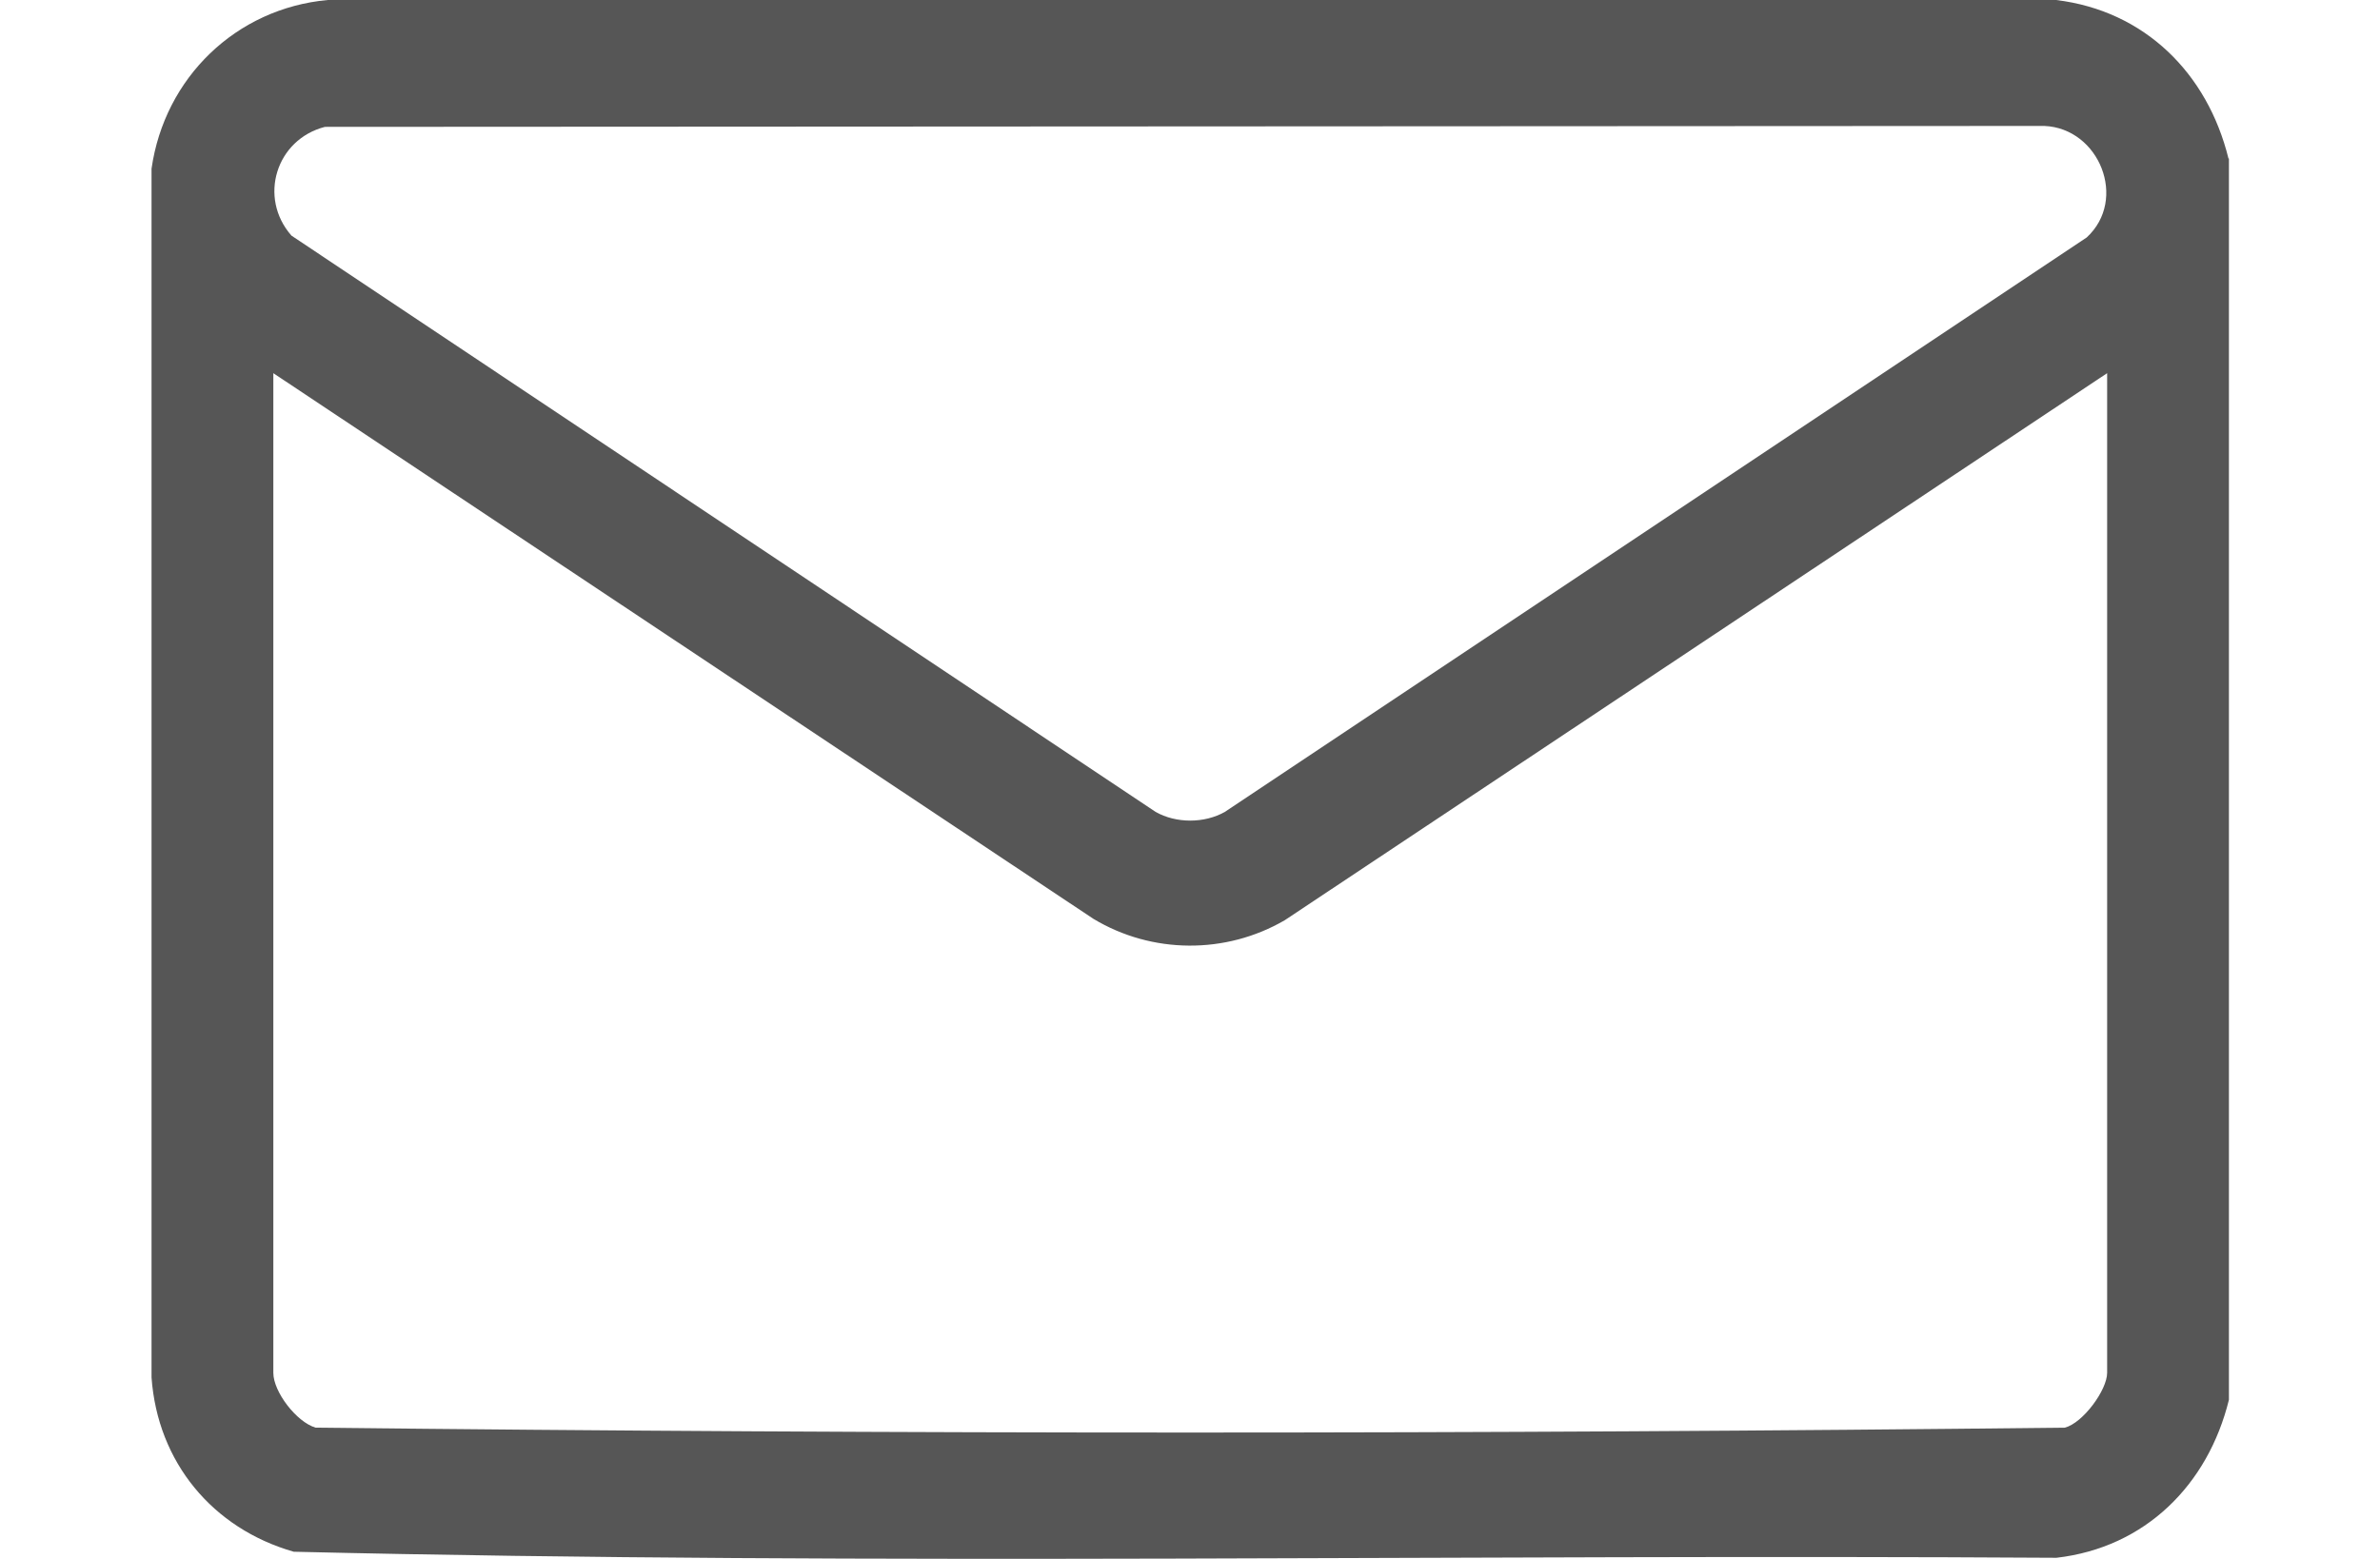
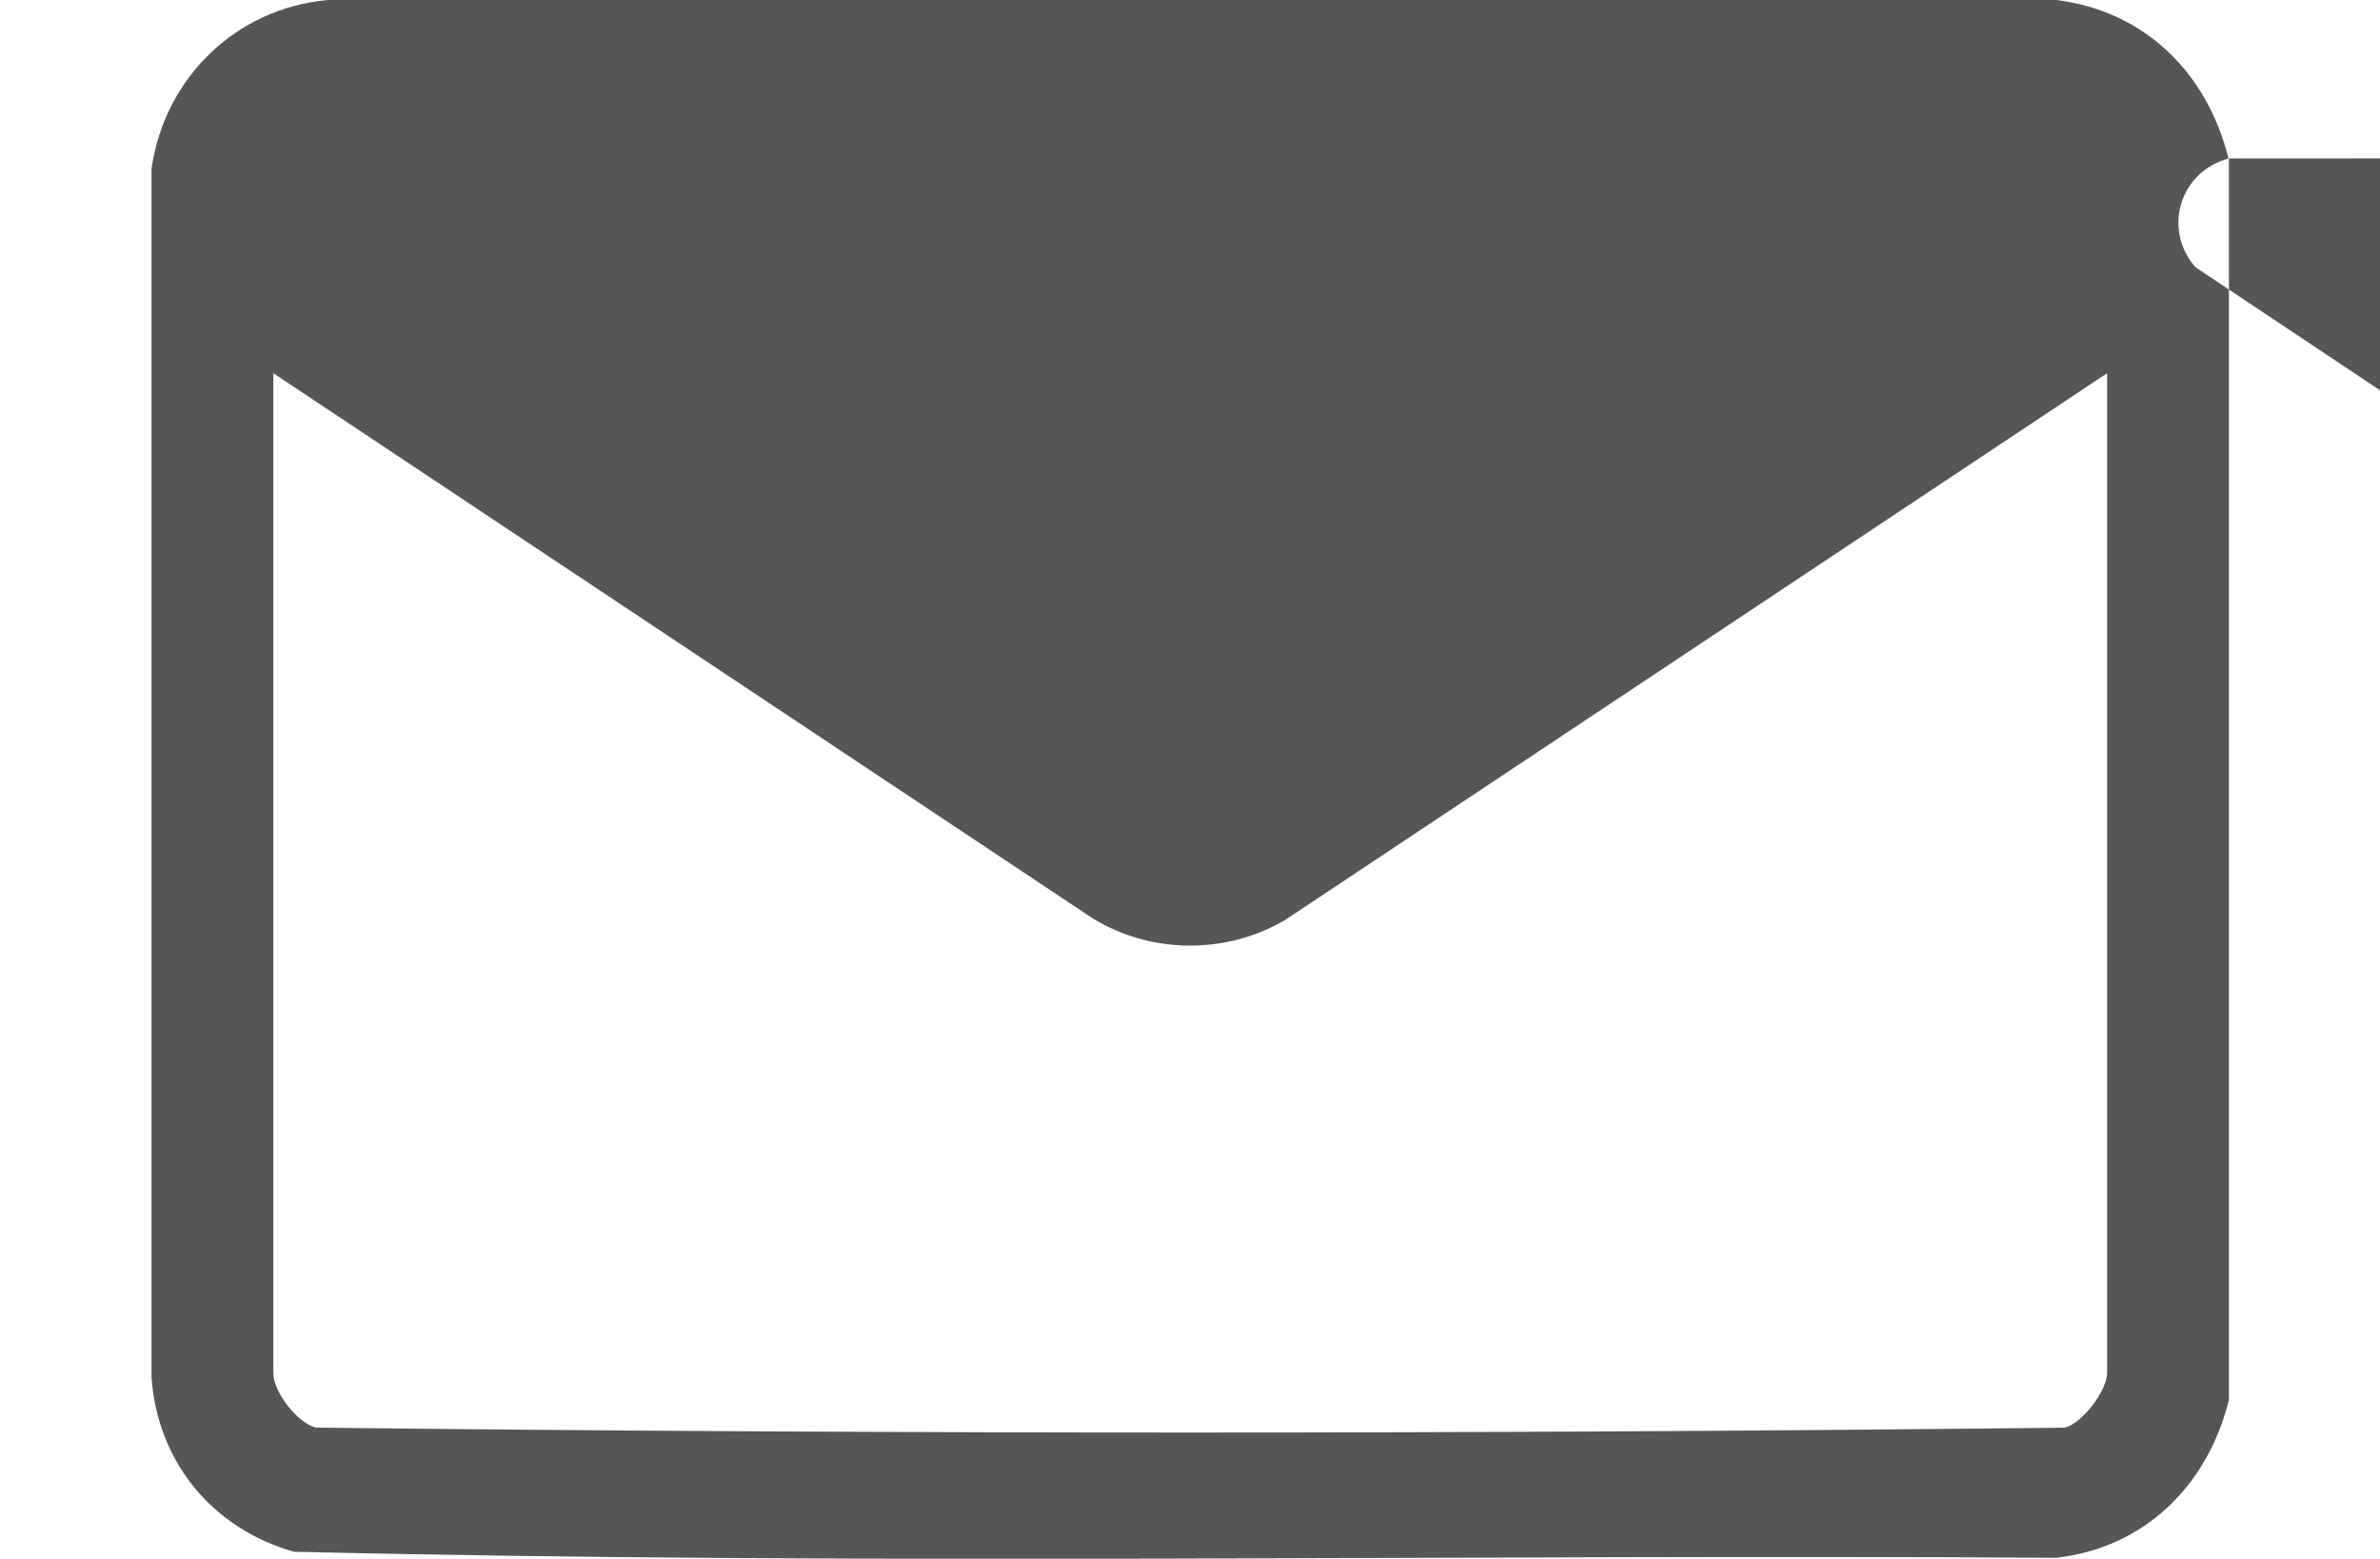
<svg xmlns="http://www.w3.org/2000/svg" id="Layer_1" version="1.1" viewBox="0 0 512 335.4">
  <defs>
    <style>
      .st0 {
        fill: #565656;
      }
    </style>
  </defs>
-   <path class="st0" d="M479.5,34.1v267.1c-4.5,18.3-18,31.8-37.1,34-126.4-.8-253.1,1.7-379.2-1.3-17.5-5-29.3-19.3-30.6-37.5V36.3C35.4,16.7,50.8,1.8,70.5,0h371.8c19.1,2.3,32.6,15.8,37.1,34.1ZM69.9,27.3c-10.5,2.7-14.4,15.2-7.2,23.4l185.9,124c4.4,2.5,10.5,2.5,14.9,0l185.4-123.6c8.9-8.2,2.7-23.5-9.1-24l-369.9.2ZM453.3,80.3l-176.9,117.7c-12.7,7.4-28.6,7.3-41.2-.3L58.8,80.3v215.1c0,4.1,5,10.6,9.1,11.8,125.2,1.4,251.1,1.4,376.3,0,3.9-1,9.1-8.1,9.1-11.8V80.3Z" />
+   <path class="st0" d="M479.5,34.1v267.1c-4.5,18.3-18,31.8-37.1,34-126.4-.8-253.1,1.7-379.2-1.3-17.5-5-29.3-19.3-30.6-37.5V36.3C35.4,16.7,50.8,1.8,70.5,0h371.8c19.1,2.3,32.6,15.8,37.1,34.1Zc-10.5,2.7-14.4,15.2-7.2,23.4l185.9,124c4.4,2.5,10.5,2.5,14.9,0l185.4-123.6c8.9-8.2,2.7-23.5-9.1-24l-369.9.2ZM453.3,80.3l-176.9,117.7c-12.7,7.4-28.6,7.3-41.2-.3L58.8,80.3v215.1c0,4.1,5,10.6,9.1,11.8,125.2,1.4,251.1,1.4,376.3,0,3.9-1,9.1-8.1,9.1-11.8V80.3Z" />
</svg>